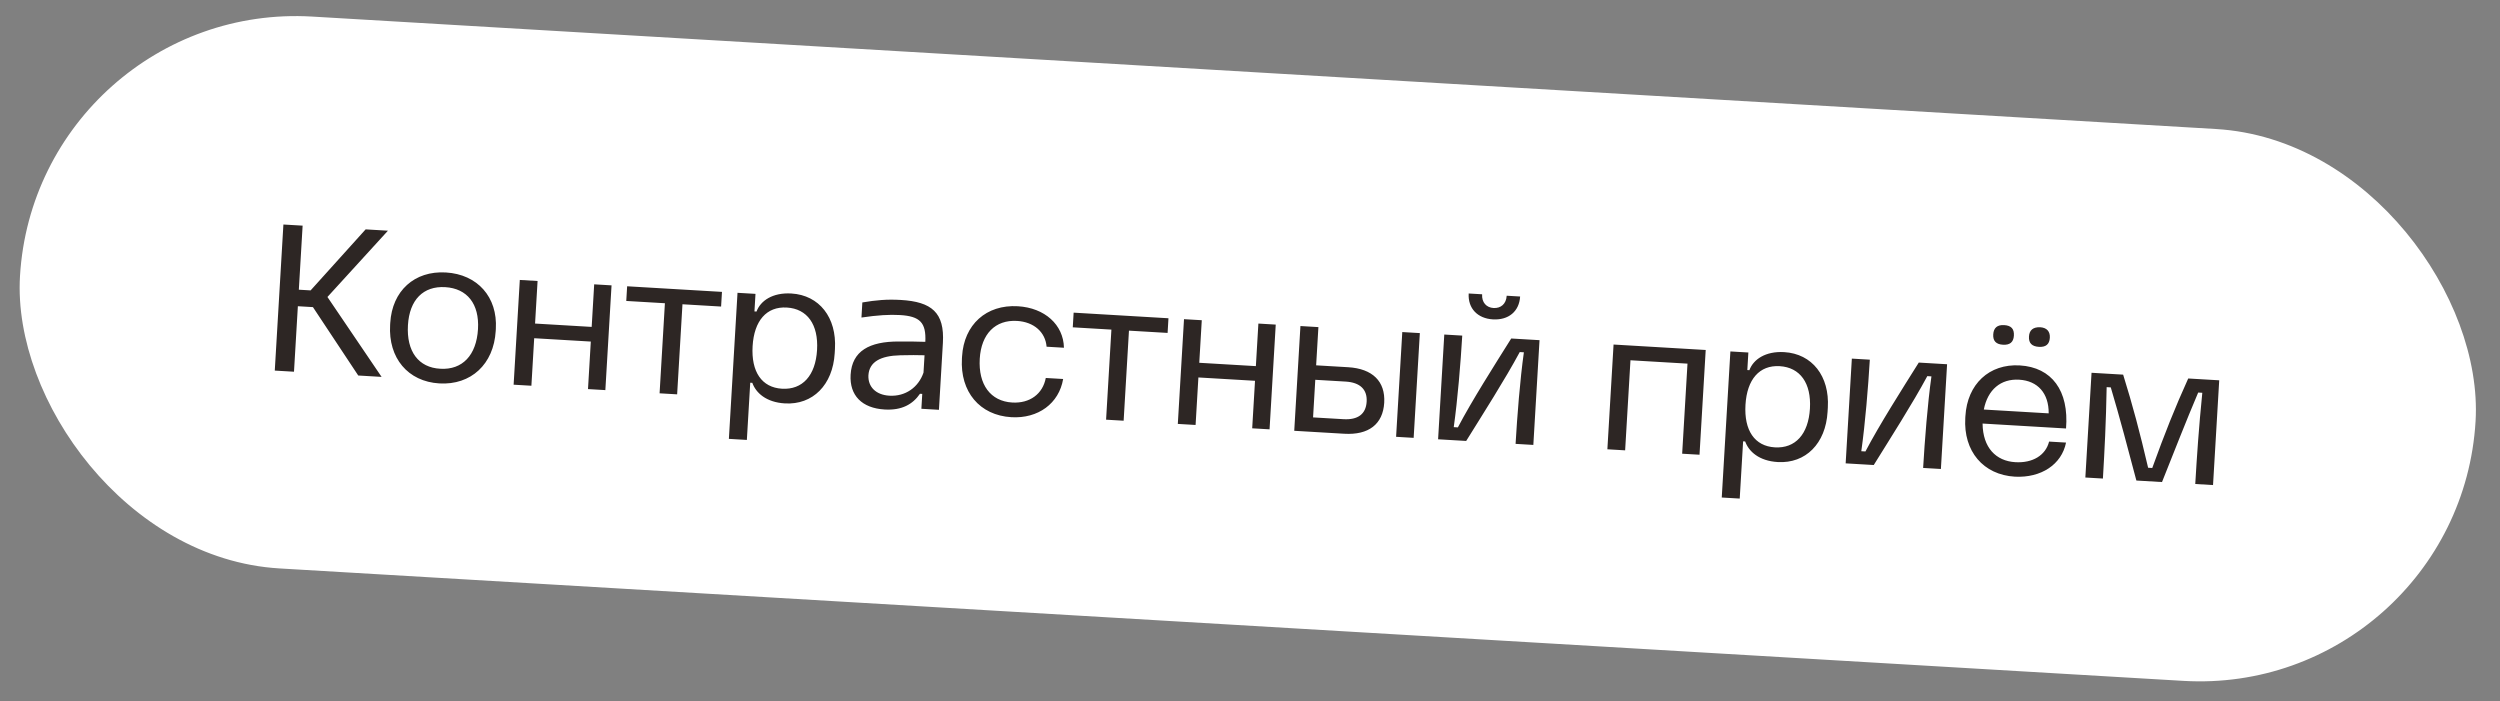
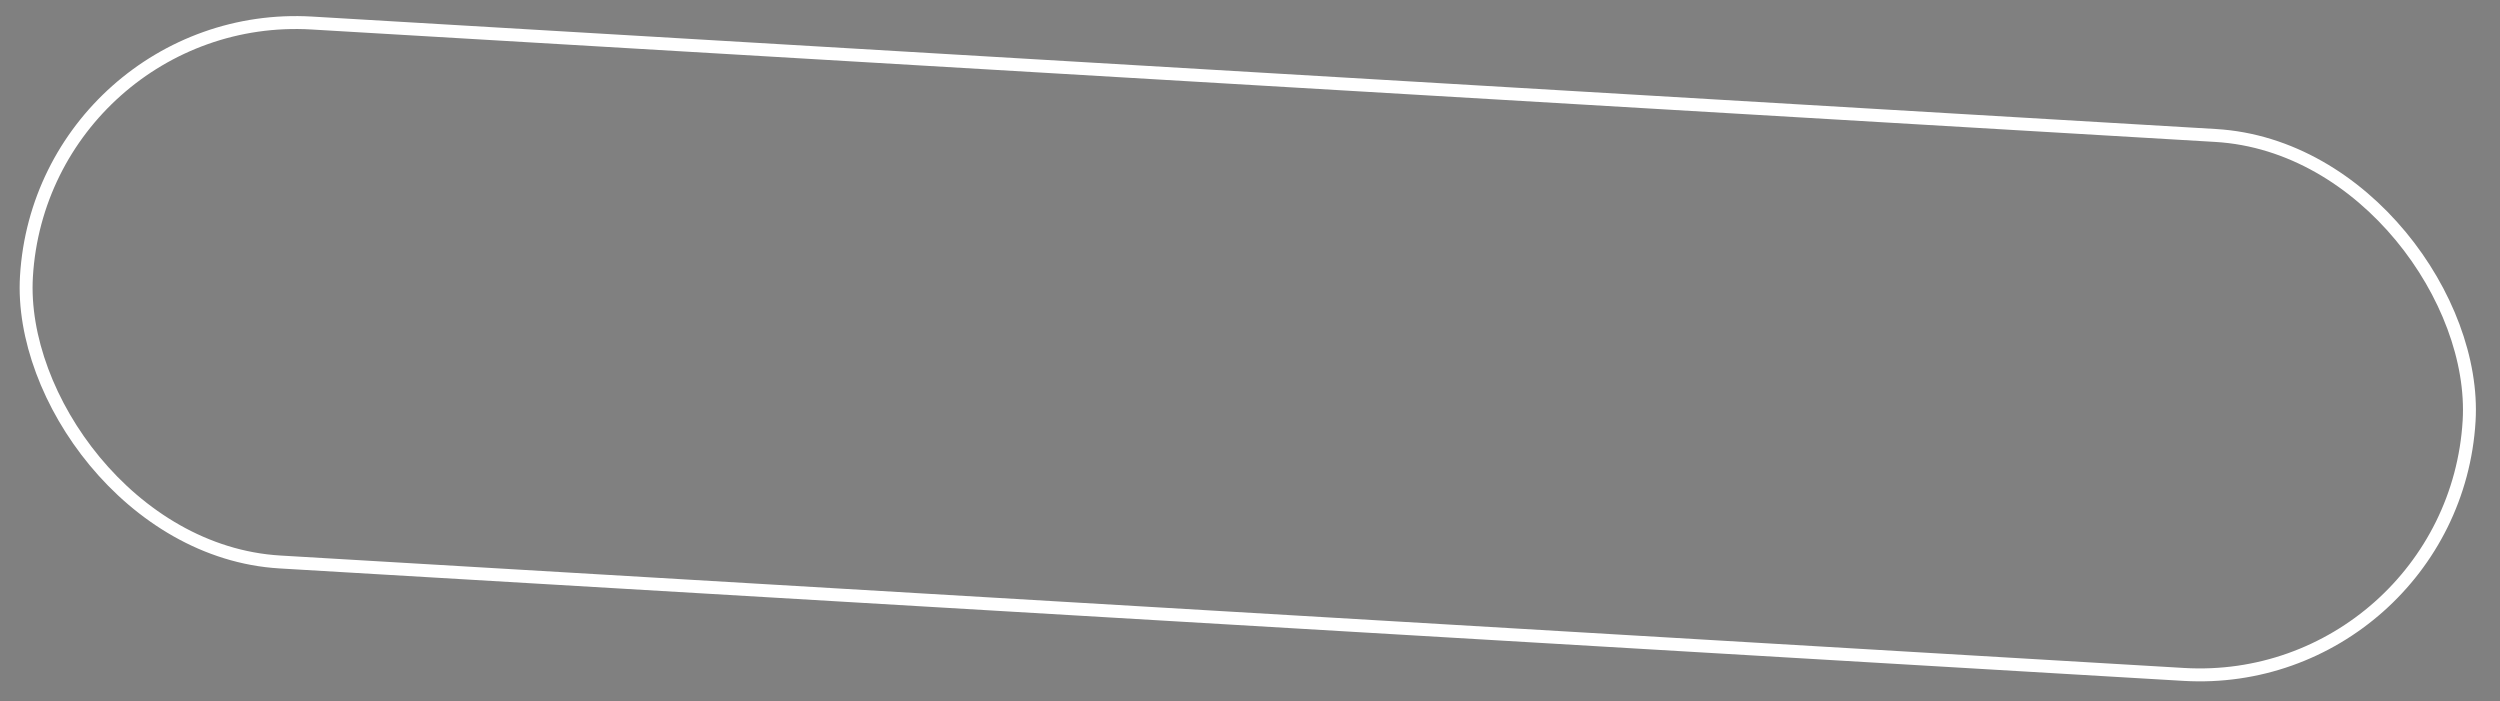
<svg xmlns="http://www.w3.org/2000/svg" width="221" height="62" viewBox="0 0 221 62" fill="none">
  <rect x="0" y="0" width="221" height="62" fill="#808080" stroke="none" />
-   <rect x="3.744" y="0.629" width="216.309" height="47.726" rx="23.863" transform="rotate(3.38 3.744 0.629)" fill="white" />
  <rect x="3.744" y="0.629" width="216.309" height="47.726" rx="23.863" transform="rotate(3.38 3.744 0.629)" stroke="white" stroke-width="1.143" />
-   <path d="M24.29 32.76L25.053 19.847L26.752 19.947L26.417 25.609L27.458 25.671L32.322 20.276L34.294 20.393L28.945 26.253L33.733 33.317L31.669 33.195L27.664 27.149L26.331 27.07L25.989 32.86L24.29 32.76ZM38.837 33.894C36.061 33.73 34.315 31.647 34.487 28.725L34.498 28.542C34.665 25.712 36.64 23.922 39.416 24.086C42.211 24.251 43.998 26.263 43.832 29.075L43.821 29.258C43.647 32.198 41.631 34.059 38.837 33.894ZM36.062 28.745C35.925 31.064 36.995 32.502 38.932 32.598C40.868 32.712 42.118 31.412 42.255 29.092C42.386 26.864 41.294 25.498 39.358 25.384C37.422 25.27 36.195 26.498 36.062 28.745ZM45.404 34.007L45.951 24.747L47.522 24.84L47.3 28.602L52.304 28.898L52.526 25.135L54.06 25.226L53.513 34.486L51.979 34.395L52.227 30.194L47.223 29.899L46.975 34.099L45.404 34.007ZM58.307 34.769L58.777 26.806L55.362 26.604L55.439 25.307L63.822 25.802L63.745 27.099L60.33 26.897L59.859 34.86L58.307 34.769ZM64.433 38.796L65.196 25.884L66.785 25.977L66.693 27.53L66.876 27.541C67.225 26.59 68.295 25.847 69.957 25.945C72.423 26.09 73.974 28.07 73.81 30.846L73.787 31.229C73.622 34.024 71.849 35.807 69.383 35.661C67.722 35.563 66.818 34.721 66.504 33.842L66.321 33.831L66.022 38.89L64.433 38.796ZM66.53 30.599C66.396 32.864 67.34 34.258 69.13 34.363C70.938 34.47 72.095 33.2 72.228 30.936C72.361 28.689 71.362 27.292 69.554 27.186C67.764 27.08 66.663 28.353 66.53 30.599ZM78.202 36.2C76.193 36.082 75.087 34.953 75.194 33.127C75.318 31.026 76.853 30.183 79.455 30.189C80.243 30.181 81.122 30.196 81.799 30.218C81.881 28.518 81.328 27.954 79.556 27.85C78.643 27.796 77.558 27.86 76.153 28.07L76.231 26.737C77.435 26.533 78.393 26.443 79.635 26.516C82.356 26.677 83.51 27.625 83.352 30.31L83.002 36.227L81.45 36.136L81.527 34.821L81.326 34.809C80.685 35.742 79.718 36.29 78.202 36.2ZM76.767 33.183C76.725 34.207 77.435 34.909 78.622 34.979C80.047 35.063 81.195 34.233 81.638 32.939L81.729 31.405C81.144 31.389 80.411 31.382 79.585 31.407C77.823 31.449 76.837 31.996 76.767 33.183ZM89.402 36.88C86.608 36.715 84.861 34.633 85.035 31.692L85.046 31.509C85.212 28.697 87.187 26.907 89.981 27.072C92.355 27.213 94.008 28.703 94.053 30.74L92.519 30.649C92.412 29.36 91.402 28.458 89.904 28.369C87.987 28.256 86.739 29.52 86.61 31.712C86.475 33.995 87.561 35.47 89.478 35.583C91.031 35.675 92.181 34.827 92.447 33.413L93.982 33.503C93.616 35.663 91.776 37.02 89.402 36.88ZM97.778 37.1L98.248 29.137L94.833 28.935L94.909 27.638L103.292 28.134L103.216 29.43L99.8 29.229L99.33 37.191L97.778 37.1ZM104.119 37.474L104.666 28.215L106.237 28.307L106.015 32.07L111.019 32.365L111.241 28.603L112.775 28.694L112.229 37.953L110.694 37.863L110.943 33.662L105.938 33.367L105.69 37.567L104.119 37.474ZM123.415 38.614L123.962 29.354L125.514 29.446L124.967 38.706L123.415 38.614ZM114.411 38.082L114.958 28.822L116.547 28.916L116.347 32.295L119.178 32.462C121.333 32.59 122.476 33.72 122.365 35.601C122.253 37.501 120.986 38.471 118.831 38.343L114.411 38.082ZM116.075 36.898L118.76 37.056C120.038 37.132 120.748 36.605 120.812 35.51C120.876 34.432 120.235 33.808 118.956 33.732L116.271 33.574L116.075 36.898ZM127.128 38.833L127.674 29.573L129.263 29.667C129.12 32.096 128.857 35.307 128.511 37.76L128.876 37.782C130.115 35.417 132.095 32.309 133.592 29.923L136.094 30.071L135.547 39.331L133.977 39.238C134.12 36.809 134.365 33.597 134.711 31.144L134.346 31.122C133.049 33.538 131.07 36.629 129.611 38.98L127.128 38.833ZM129.832 25.944L131.019 26.014C130.976 26.744 131.407 27.192 132.028 27.228C132.668 27.266 133.149 26.873 133.192 26.142L134.379 26.212C134.302 27.527 133.357 28.315 131.969 28.233C130.617 28.153 129.754 27.259 129.832 25.944ZM142.092 39.717L142.639 30.457L150.784 30.938L150.237 40.198L148.703 40.108L149.174 32.145L144.133 31.847L143.662 39.81L142.092 39.717ZM152.203 43.98L152.966 31.067L154.555 31.161L154.463 32.714L154.646 32.724C154.995 31.773 156.065 31.03 157.727 31.128C160.193 31.274 161.744 33.254 161.58 36.03L161.557 36.413C161.392 39.208 159.619 40.99 157.153 40.845C155.491 40.747 154.588 39.905 154.273 39.025L154.091 39.014L153.792 44.074L152.203 43.98ZM154.3 35.783C154.166 38.048 155.11 39.441 156.9 39.547C158.708 39.654 159.864 38.384 159.998 36.119C160.131 33.873 159.132 32.476 157.324 32.369C155.534 32.264 154.433 33.536 154.3 35.783ZM163.156 40.961L163.703 31.701L165.292 31.795C165.148 34.224 164.885 37.434 164.539 39.888L164.904 39.91C166.143 37.545 168.123 34.437 169.62 32.051L172.122 32.199L171.575 41.458L170.005 41.366C170.148 38.937 170.393 35.725 170.739 33.272L170.374 33.25C169.077 35.666 167.098 38.756 165.64 41.108L163.156 40.961ZM178.116 42.138C175.322 41.973 173.557 39.889 173.731 36.949L173.741 36.785C173.908 33.954 175.848 32.144 178.551 32.303C181.381 32.471 182.909 34.54 182.638 37.878L175.26 37.442C175.281 39.57 176.439 40.756 178.155 40.857C179.671 40.947 180.83 40.264 181.14 39.036L182.638 39.124C182.249 41.062 180.437 42.257 178.116 42.138ZM175.37 36.203L181.104 36.541C181.118 34.764 180.138 33.662 178.494 33.565C176.869 33.469 175.712 34.445 175.37 36.203ZM176.202 29.562C176.236 28.978 176.564 28.704 177.167 28.739C177.806 28.777 178.063 29.086 178.028 29.67C177.993 30.254 177.667 30.51 177.064 30.474C176.461 30.439 176.167 30.147 176.202 29.562ZM179.361 29.749C179.395 29.183 179.722 28.909 180.344 28.927C180.947 28.963 181.238 29.31 181.206 29.858C181.171 30.442 180.845 30.698 180.242 30.662C179.621 30.625 179.327 30.333 179.361 29.749ZM184.345 42.212L184.892 32.953L187.686 33.118C188.533 35.844 189.148 38.153 189.894 41.349L190.259 41.371C191.376 38.284 192.259 36.064 193.439 33.458L196.179 33.619L195.632 42.879L194.061 42.786C194.208 40.303 194.374 37.801 194.684 34.722L194.319 34.701C193.211 37.311 192.217 39.873 191.121 42.613L188.856 42.479C188.107 39.649 187.404 36.968 186.593 34.245L186.228 34.223C186.173 37.317 186.044 39.82 185.897 42.304L184.345 42.212Z" fill="#2D2624" />
</svg>